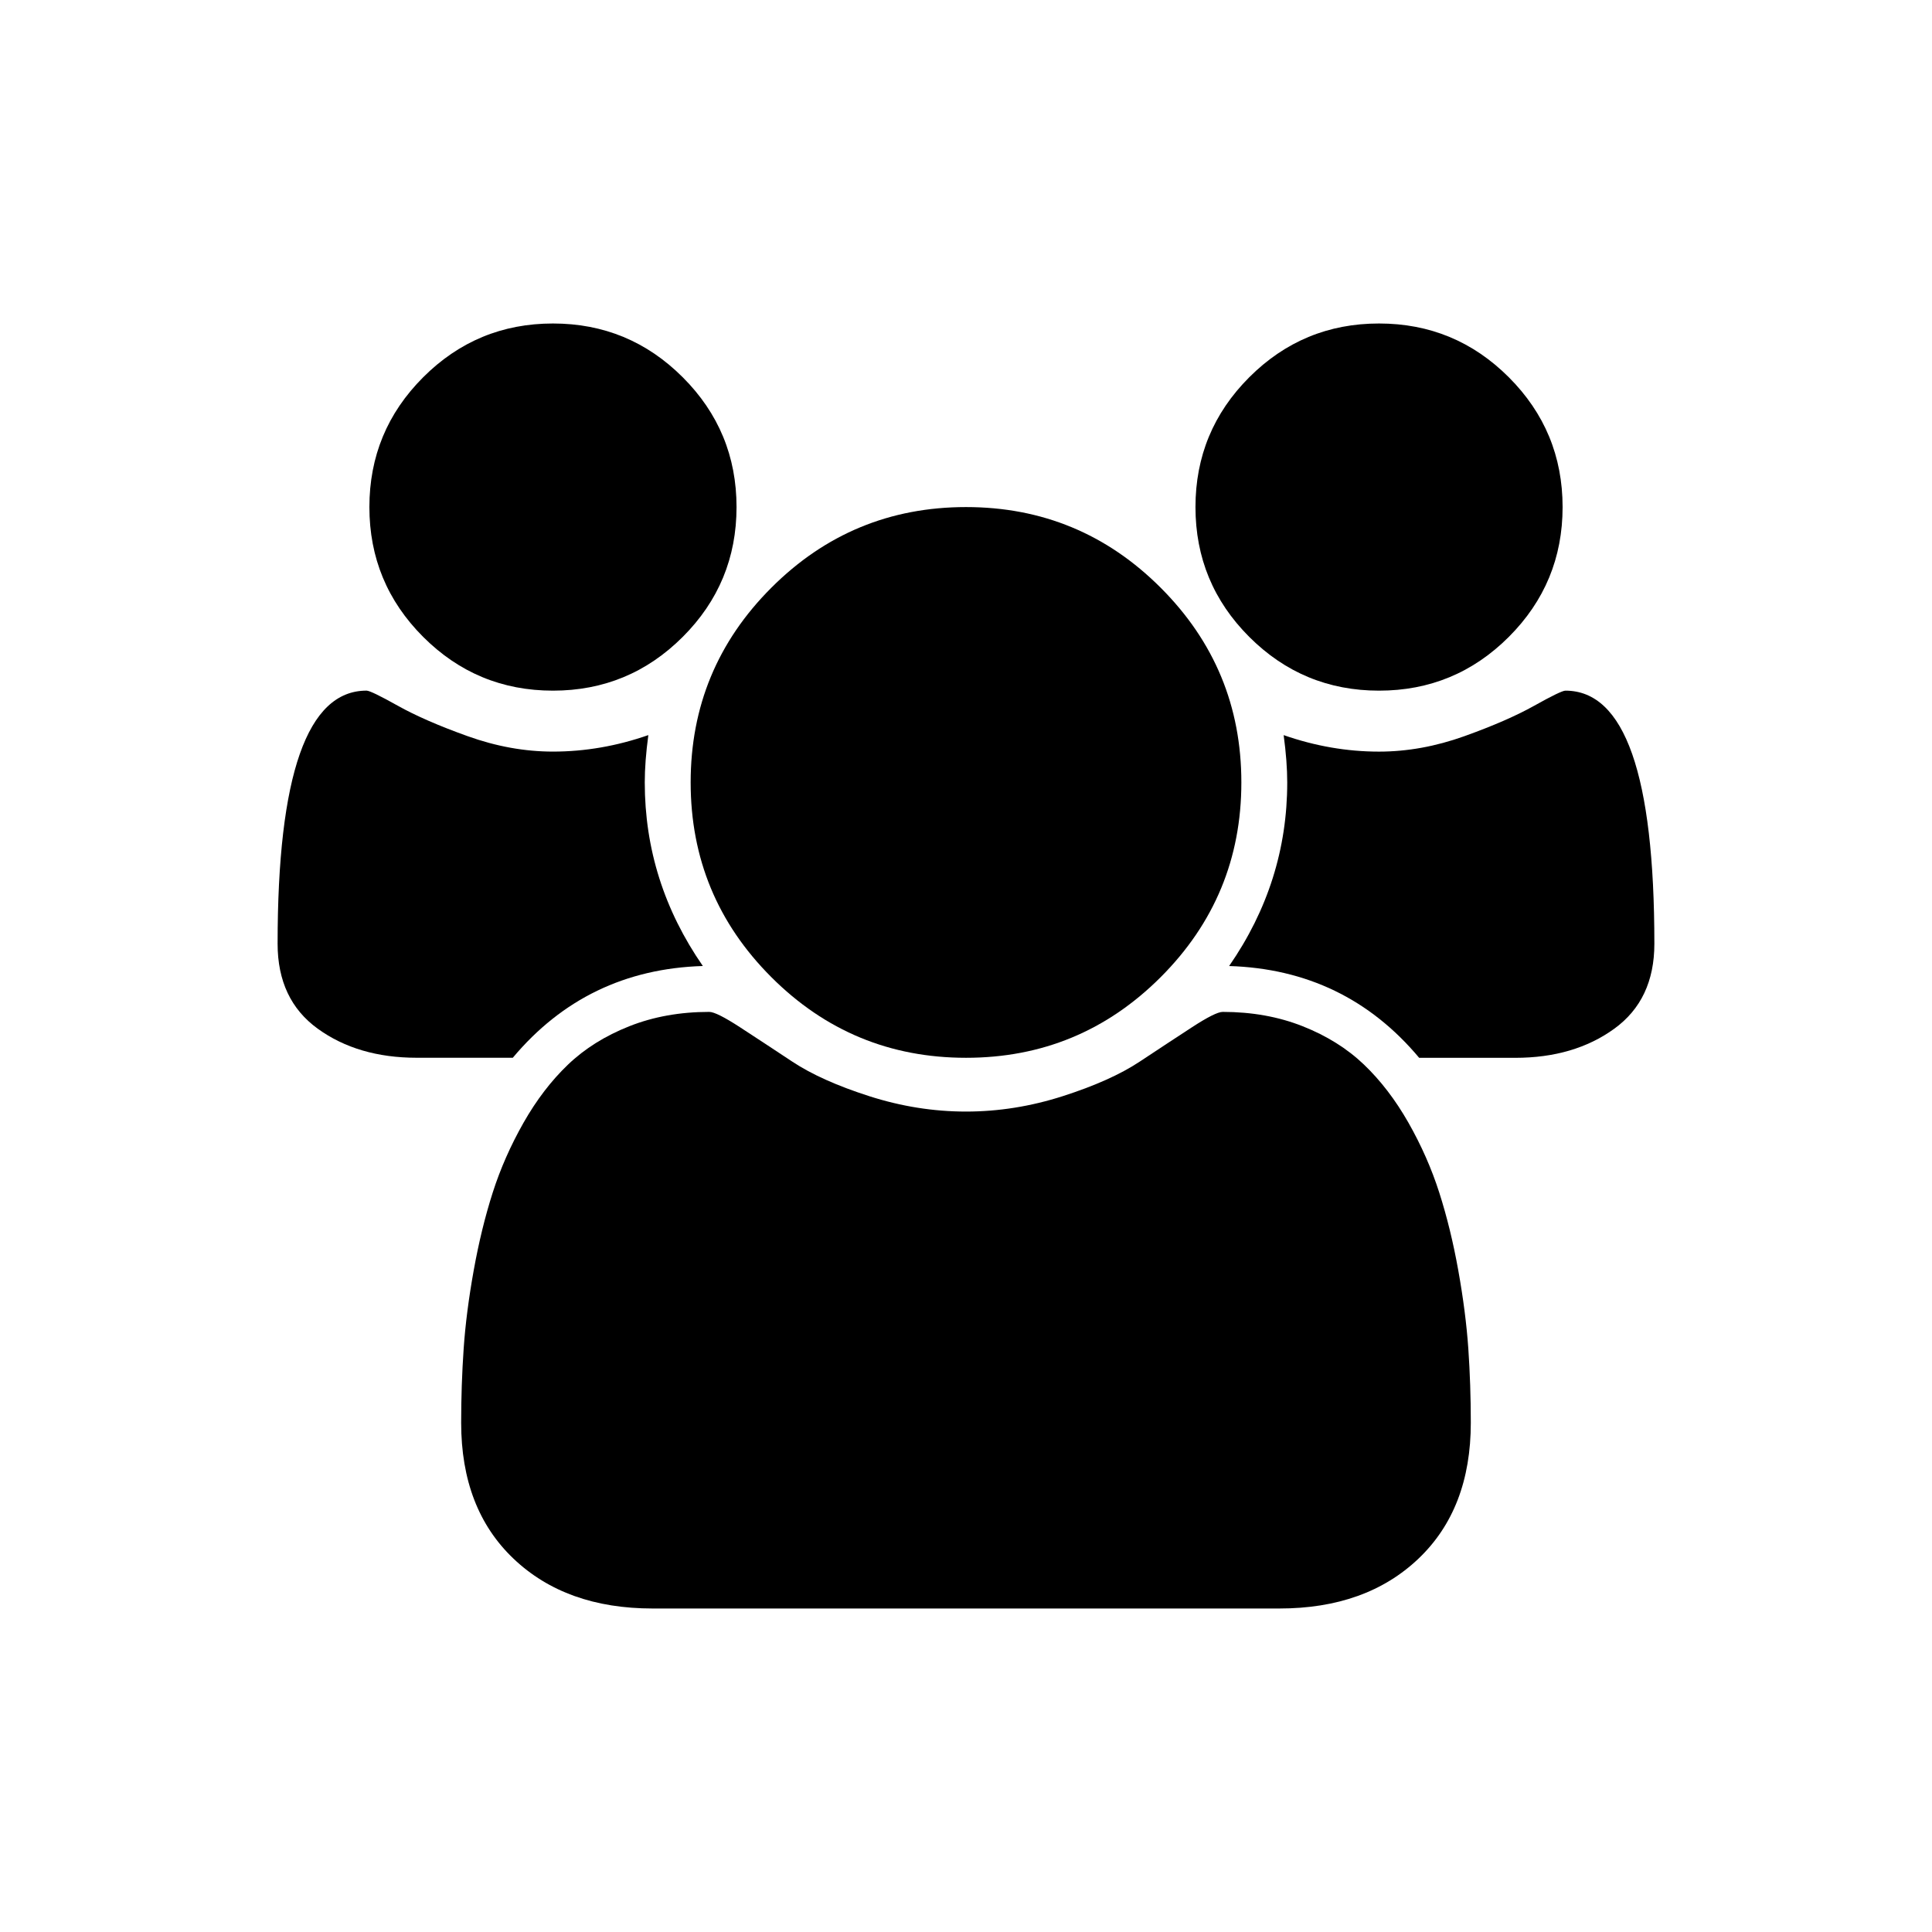
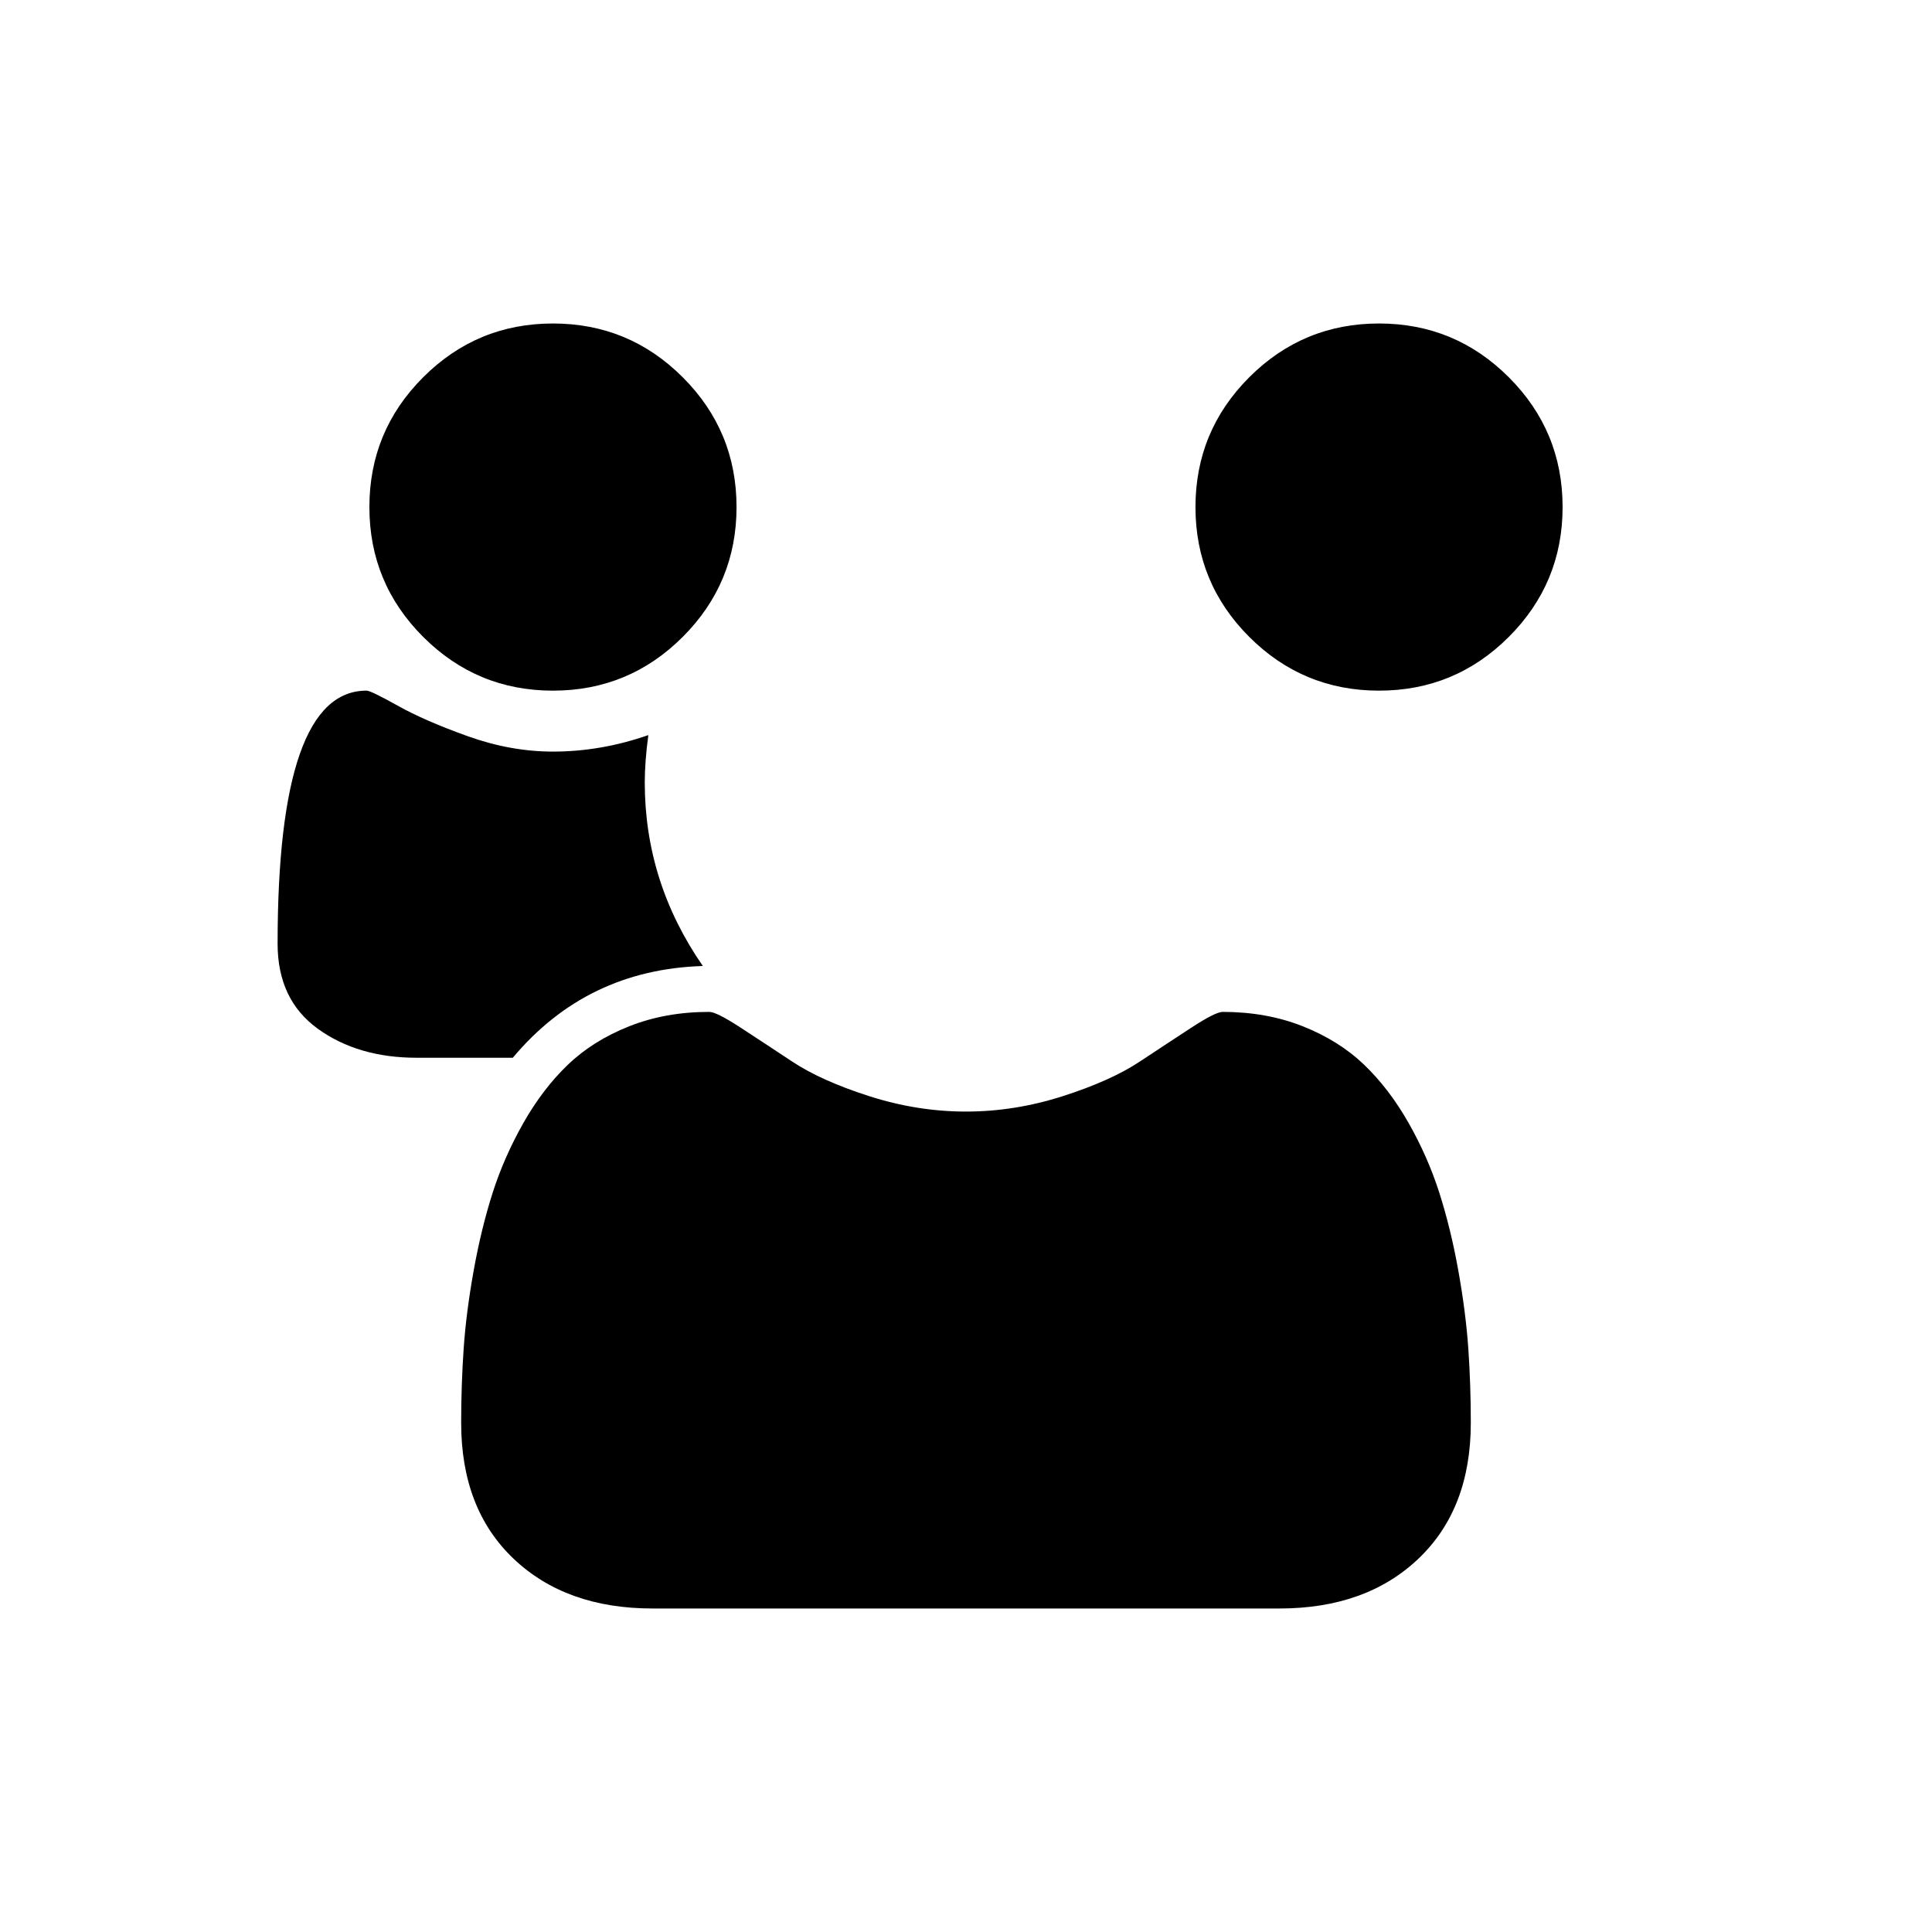
<svg xmlns="http://www.w3.org/2000/svg" fill="#000000" width="800px" height="800px" version="1.1" viewBox="144 144 512 512">
  <g>
    <path d="m290.54 327.03c13.43 0 24.895-4.75 34.395-14.25 9.504-9.504 14.254-20.969 14.254-34.398 0-13.43-4.75-24.895-14.254-34.398-9.5-9.504-20.965-14.254-34.395-14.254-13.43 0-24.895 4.75-34.398 14.254-9.5 9.504-14.25 20.965-14.25 34.398 0 13.43 4.75 24.895 14.25 34.398 9.504 9.496 20.965 14.25 34.398 14.25z" />
-     <path d="m348.41 402.95c14.25 14.25 31.449 21.375 51.594 21.375s37.344-7.129 51.594-21.375c14.25-14.258 21.375-31.453 21.375-51.598 0-20.145-7.125-37.34-21.375-51.594s-31.449-21.379-51.594-21.379-37.344 7.129-51.594 21.379-21.379 31.449-21.379 51.594c0 20.148 7.125 37.344 21.379 51.598z" />
    <path d="m509.46 327.03c13.426 0 24.891-4.75 34.395-14.25 9.5-9.504 14.25-20.969 14.25-34.398 0-13.43-4.75-24.895-14.25-34.398-9.504-9.504-20.969-14.254-34.395-14.254-13.434 0-24.898 4.75-34.398 14.254-9.496 9.504-14.25 20.965-14.25 34.398 0 13.43 4.75 24.895 14.25 34.398 9.5 9.496 20.965 14.25 34.398 14.25z" />
-     <path d="m558.86 327.03c-0.758 0-3.512 1.328-8.266 3.992-4.75 2.66-10.926 5.352-18.527 8.078-7.598 2.723-15.141 4.086-22.613 4.086-8.488 0-16.91-1.457-25.273-4.371 0.633 4.688 0.949 8.867 0.949 12.543 0 17.609-5.133 33.824-15.398 48.648 20.527 0.633 37.309 8.742 50.363 24.328h25.465c10.391 0 19.129-2.57 26.223-7.699 7.094-5.129 10.641-12.637 10.641-22.516 0.004-44.73-7.848-67.09-23.562-67.09z" />
    <path d="m530.46 480.67c-1.328-7.414-3.012-14.285-5.039-20.617-2.027-6.336-4.75-12.508-8.168-18.527-3.422-6.016-7.348-11.148-11.785-15.395s-9.852-7.633-16.246-10.168c-6.398-2.531-13.465-3.801-21.188-3.801-1.27 0-3.992 1.363-8.172 4.086-4.184 2.723-8.801 5.766-13.871 9.121-5.07 3.356-11.844 6.394-20.336 9.121-8.492 2.723-17.043 4.086-25.656 4.086s-17.168-1.363-25.656-4.086c-8.488-2.723-15.266-5.766-20.336-9.121-5.07-3.356-9.691-6.398-13.871-9.121-4.184-2.723-6.902-4.086-8.172-4.086-7.727 0-14.789 1.266-21.188 3.801-6.398 2.535-11.812 5.922-16.246 10.168-4.438 4.242-8.363 9.379-11.785 15.395-3.418 6.019-6.144 12.188-8.172 18.527-2.027 6.332-3.703 13.207-5.035 20.617-1.332 7.414-2.219 14.312-2.66 20.715-0.441 6.398-0.664 12.953-0.664 19.668 0 15.199 4.621 27.207 13.871 36.008 9.25 8.801 21.539 13.207 36.867 13.207h166.09c15.328 0 27.617-4.402 36.867-13.207 9.25-8.801 13.871-20.809 13.871-36.008 0-6.715-0.223-13.27-0.66-19.668-0.445-6.402-1.332-13.305-2.66-20.715z" />
    <path d="m330.26 400c-10.262-14.824-15.391-31.039-15.391-48.648 0-3.672 0.316-7.852 0.949-12.543-8.363 2.914-16.785 4.371-25.273 4.371-7.477 0-15.012-1.363-22.613-4.086-7.598-2.723-13.777-5.414-18.527-8.078-4.75-2.66-7.508-3.992-8.27-3.992-15.711 0-23.566 22.359-23.566 67.082 0 9.879 3.547 17.387 10.641 22.516s15.836 7.695 26.223 7.695h25.465c13.055-15.574 29.84-23.684 50.363-24.316z" />
  </g>
</svg>